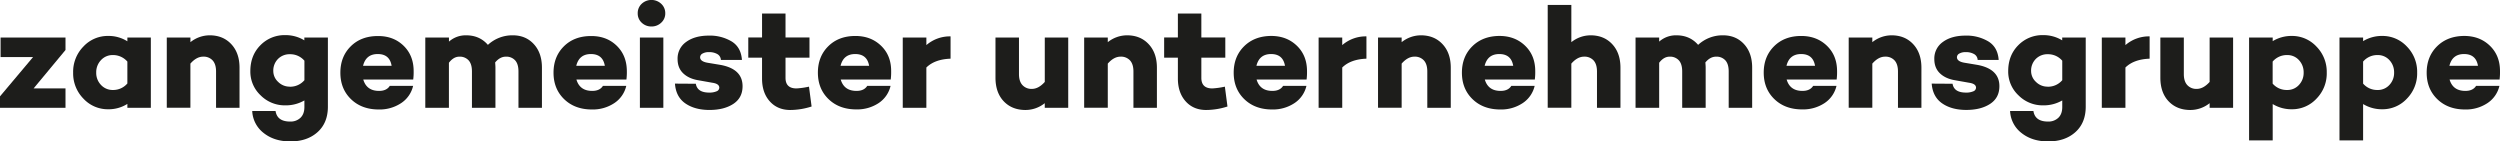
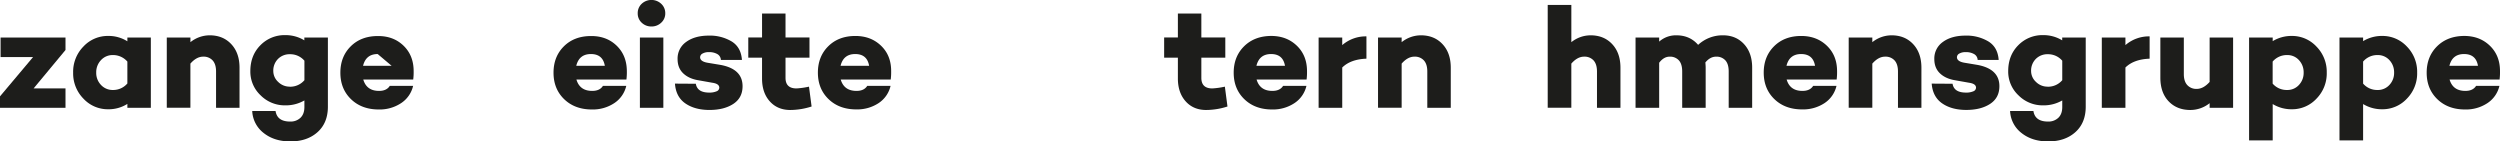
<svg xmlns="http://www.w3.org/2000/svg" viewBox="0 0 1982.38 112.14">
  <defs>
    <style>.a{fill:#1d1d1b;}</style>
  </defs>
  <title>logo-zangemeister-unternehmensgruppe</title>
  <path class="a" d="M51.94,39.64,26.66,70.09H51.94v15.4H0V76.41L26.2,45.27H.46V29.76H51.94Z" />
  <path class="a" d="M119.61,29.76V85.49H101v-3.1a27.79,27.79,0,0,1-15.28,4.25,26.29,26.29,0,0,1-19.53-8.39A28.51,28.51,0,0,1,58,57.57a28.51,28.51,0,0,1,8.16-20.68A26.29,26.29,0,0,1,85.72,28.5,27.81,27.81,0,0,1,101,32.75v-3ZM89.51,71.35A14.74,14.74,0,0,0,101,66.18V48.83a15,15,0,0,0-11.49-5.17,12.42,12.42,0,0,0-9.42,4,13.86,13.86,0,0,0-3.79,9.88,13.66,13.66,0,0,0,3.79,9.82A12.51,12.51,0,0,0,89.51,71.35Z" />
  <path class="a" d="M166.26,28q10.57,0,17.12,7t6.55,18.67V85.49H171.32V56.65q0-5.74-2.7-8.73a9.63,9.63,0,0,0-7.53-3q-5.29,0-10.11,5.52v35H132.25V29.76H151v3.68A24.51,24.51,0,0,1,166.26,28Z" />
  <path class="a" d="M260,29.76V84.57q0,12.87-8.22,20.22t-21.54,7.35q-12.75,0-21.14-6.66A23.26,23.26,0,0,1,200,88h18.5q1.26,8.39,11.61,8.39a11.27,11.27,0,0,0,8.16-3q3.1-3,3.1-8.5V79.63a29.42,29.42,0,0,1-15.17,3.91,27,27,0,0,1-19.53-7.93,25.76,25.76,0,0,1-8.16-19.19q0-12.52,8-20.57a26.73,26.73,0,0,1,19.65-8,28.55,28.55,0,0,1,15.17,4.14V29.76Zm-30.1,39a14.74,14.74,0,0,0,11.49-5.17V48.14A14.74,14.74,0,0,0,229.92,43a12.85,12.85,0,0,0-9.48,3.73,13.13,13.13,0,0,0-3.73,9.71,11.67,11.67,0,0,0,3.85,8.5A12.84,12.84,0,0,0,229.92,68.71Z" />
-   <path class="a" d="M328,56.42a46.81,46.81,0,0,1-.34,6.66H288.06q2.64,9,12.52,9,6,0,8.5-4h18.5a22.36,22.36,0,0,1-9.48,13.67,30.73,30.73,0,0,1-17.75,5.06q-13.56,0-22-8.16t-8.45-21q0-12.75,8.22-20.91t21.54-8.16Q312,28.5,320,36.25T328,56.42Zm-28.5-13.56q-9.31,0-11.61,9.31h22.64Q309,42.86,299.55,42.86Z" />
-   <path class="a" d="M406.64,28q10.23,0,16.66,7t6.43,18.67V85.49H411.12V56.65q0-5.86-2.64-8.79a9.4,9.4,0,0,0-7.35-2.93q-4.71,0-8.5,4.6.23,2.76.23,4.14V85.49H374.23V56.65q0-5.86-2.64-8.79a9.4,9.4,0,0,0-7.35-2.93q-4.6,0-8.27,4.83V85.49H337.24V29.76H356V33A20,20,0,0,1,369.64,28q10.69,0,17.24,7.58A28.5,28.5,0,0,1,406.64,28Z" />
+   <path class="a" d="M328,56.42a46.81,46.81,0,0,1-.34,6.66H288.06q2.64,9,12.52,9,6,0,8.5-4h18.5a22.36,22.36,0,0,1-9.48,13.67,30.73,30.73,0,0,1-17.75,5.06q-13.56,0-22-8.16t-8.45-21q0-12.75,8.22-20.91t21.54-8.16Q312,28.5,320,36.25T328,56.42Zm-28.5-13.56q-9.31,0-11.61,9.31h22.64Z" />
  <path class="a" d="M497.06,56.42a46.81,46.81,0,0,1-.34,6.66H457.08q2.64,9,12.52,9,6,0,8.5-4h18.5a22.36,22.36,0,0,1-9.48,13.67,30.73,30.73,0,0,1-17.75,5.06q-13.56,0-22-8.16t-8.45-21q0-12.75,8.22-20.91t21.54-8.16Q481,28.5,489,36.25T497.06,56.42Zm-28.5-13.56q-9.31,0-11.61,9.31H479.6Q478,42.86,468.57,42.86Z" />
  <path class="a" d="M516.6,21a10.86,10.86,0,0,1-7.76-3,9.85,9.85,0,0,1-3.16-7.47A10,10,0,0,1,508.84,3,11.33,11.33,0,0,1,524.3,3a10,10,0,0,1,3.22,7.53A9.77,9.77,0,0,1,524.3,18,10.92,10.92,0,0,1,516.6,21ZM526,29.76V85.49H507.41V29.76Z" />
  <path class="a" d="M535.21,66.3l16.55.11q1.15,7,10.57,7a13.86,13.86,0,0,0,5.86-1,3.18,3.18,0,0,0,2.18-2.87q0-3.1-5.4-3.91l-11.26-2q-7.58-1.26-12-5.52t-4.42-11.26a16,16,0,0,1,6.84-13.62q6.83-5,18.1-5a33.63,33.63,0,0,1,17.87,4.6q7.52,4.6,8.22,14.71H571.63a5.6,5.6,0,0,0-2.81-4.65,12.69,12.69,0,0,0-6.61-1.55A9.77,9.77,0,0,0,557,42.51a3.35,3.35,0,0,0-1.84,2.87q0,3.33,5.86,4.37l10.34,1.72q17.46,3.22,17.46,16.89,0,9.19-7.3,14t-18.9,4.83q-11.61,0-19.13-5.17T535.21,66.3Z" />
  <path class="a" d="M641.49,68.71l2.07,15.74a56,56,0,0,1-16.89,2.76q-10.11,0-16.26-6.84t-6.15-18.1V45.73H593.35v-16h10.92v-19h18.61v19h19v16h-19v16q0,8.39,8.73,8.39A62.08,62.08,0,0,0,641.49,68.71Z" />
  <path class="a" d="M706.64,56.42a46.81,46.81,0,0,1-.34,6.66H666.66q2.64,9,12.52,9,6,0,8.5-4h18.5a22.36,22.36,0,0,1-9.48,13.67A30.73,30.73,0,0,1,679,86.75q-13.56,0-22-8.16t-8.45-21q0-12.75,8.22-20.91t21.54-8.16q12.29,0,20.34,7.76T706.64,56.42Zm-28.5-13.56q-9.31,0-11.61,9.31h22.64Q687.57,42.86,678.15,42.86Z" />
-   <path class="a" d="M753.75,28.84V46.53q-12.53.46-19.19,7V85.49H715.84V29.76h18.73v6A28.51,28.51,0,0,1,753.75,28.84Z" />
-   <path class="a" d="M847.05,29.76V85.49H828.44V81.81a24.5,24.5,0,0,1-15.28,5.4q-10.69,0-17.24-6.89t-6.55-18.73V29.76H808v29q0,5.75,2.76,8.73a9.66,9.66,0,0,0,7.47,3q5.28,0,10.23-5.52V29.76Z" />
-   <path class="a" d="M893.7,28q10.57,0,17.12,7t6.55,18.67V85.49H898.76V56.65q0-5.74-2.7-8.73a9.63,9.63,0,0,0-7.53-3q-5.29,0-10.11,5.52v35H859.69V29.76h18.73v3.68A24.51,24.51,0,0,1,893.7,28Z" />
  <path class="a" d="M971.26,68.71l2.07,15.74a56,56,0,0,1-16.89,2.76q-10.11,0-16.26-6.84T934,62.28V45.73H923.11v-16H934v-19h18.61v19h19v16h-19v16q0,8.39,8.73,8.39A62.08,62.08,0,0,0,971.26,68.71Z" />
  <path class="a" d="M1036.4,56.42a46.81,46.81,0,0,1-.34,6.66H996.42q2.64,9,12.52,9,6,0,8.5-4h18.5a22.36,22.36,0,0,1-9.48,13.67,30.73,30.73,0,0,1-17.75,5.06q-13.56,0-22-8.16t-8.45-21q0-12.75,8.22-20.91T1008,28.5q12.29,0,20.34,7.76T1036.4,56.42Zm-28.5-13.56q-9.31,0-11.61,9.31h22.64Q1017.33,42.86,1007.91,42.86Z" />
  <path class="a" d="M1083.52,28.84V46.53q-12.53.46-19.19,7V85.49H1045.6V29.76h18.73v6A28.51,28.51,0,0,1,1083.52,28.84Z" />
  <path class="a" d="M1126.72,28q10.57,0,17.12,7t6.55,18.67V85.49h-18.61V56.65q0-5.74-2.7-8.73a9.63,9.63,0,0,0-7.53-3q-5.29,0-10.11,5.52v35h-18.73V29.76h18.73v3.68A24.51,24.51,0,0,1,1126.72,28Z" />
-   <path class="a" d="M1217.37,56.42a46.81,46.81,0,0,1-.34,6.66h-39.64q2.64,9,12.52,9,6,0,8.5-4h18.5a22.36,22.36,0,0,1-9.48,13.67,30.73,30.73,0,0,1-17.75,5.06q-13.56,0-22-8.16t-8.45-21q0-12.75,8.22-20.91T1189,28.5q12.29,0,20.34,7.76T1217.37,56.42Zm-28.5-13.56q-9.31,0-11.61,9.31h22.64Q1198.3,42.86,1188.88,42.86Z" />
  <path class="a" d="M1261.27,28q10.57,0,17.12,7t6.55,18.67V85.49h-18.61V56.65q0-5.74-2.7-8.73a9.63,9.63,0,0,0-7.53-3q-5.29,0-10.11,5.52v35h-18.73V3.91H1246V33.44A24.51,24.51,0,0,1,1261.27,28Z" />
  <path class="a" d="M1366.29,28q10.23,0,16.66,7t6.43,18.67V85.49h-18.61V56.65q0-5.86-2.64-8.79a9.4,9.4,0,0,0-7.35-2.93q-4.71,0-8.5,4.6.23,2.76.23,4.14V85.49h-18.61V56.65q0-5.86-2.64-8.79a9.4,9.4,0,0,0-7.35-2.93q-4.6,0-8.27,4.83V85.49h-18.73V29.76h18.73V33A20,20,0,0,1,1329.29,28q10.69,0,17.24,7.58A28.5,28.5,0,0,1,1366.29,28Z" />
  <path class="a" d="M1456.71,56.42a46.81,46.81,0,0,1-.34,6.66h-39.64q2.64,9,12.52,9,6,0,8.5-4h18.5a22.36,22.36,0,0,1-9.48,13.67A30.73,30.73,0,0,1,1429,86.75q-13.56,0-22-8.16t-8.45-21q0-12.75,8.22-20.91t21.54-8.16q12.29,0,20.34,7.76T1456.71,56.42Zm-28.5-13.56q-9.31,0-11.61,9.31h22.64Q1437.64,42.86,1428.22,42.86Z" />
  <path class="a" d="M1499.92,28q10.57,0,17.12,7t6.55,18.67V85.49H1505V56.65q0-5.74-2.7-8.73a9.63,9.63,0,0,0-7.53-3q-5.29,0-10.11,5.52v35h-18.73V29.76h18.73v3.68A24.51,24.51,0,0,1,1499.92,28Z" />
  <path class="a" d="M1531.74,66.3l16.55.11q1.15,7,10.57,7a13.86,13.86,0,0,0,5.86-1,3.18,3.18,0,0,0,2.18-2.87q0-3.1-5.4-3.91l-11.26-2q-7.58-1.26-12-5.52t-4.42-11.26a16,16,0,0,1,6.84-13.62q6.83-5,18.1-5a33.63,33.63,0,0,1,17.87,4.6q7.52,4.6,8.22,14.71h-16.66a5.6,5.6,0,0,0-2.81-4.65,12.69,12.69,0,0,0-6.61-1.55,9.77,9.77,0,0,0-5.17,1.15,3.35,3.35,0,0,0-1.84,2.87q0,3.33,5.86,4.37l10.34,1.72q17.46,3.22,17.46,16.89,0,9.19-7.3,14t-18.9,4.83q-11.61,0-19.13-5.17T1531.74,66.3Z" />
  <path class="a" d="M1653.88,29.76V84.57q0,12.87-8.22,20.22t-21.54,7.35q-12.75,0-21.14-6.66A23.26,23.26,0,0,1,1593.9,88h18.5q1.26,8.39,11.61,8.39a11.27,11.27,0,0,0,8.16-3q3.1-3,3.1-8.5V79.63a29.42,29.42,0,0,1-15.17,3.91,27,27,0,0,1-19.53-7.93,25.76,25.76,0,0,1-8.16-19.19q0-12.52,8-20.57a26.73,26.73,0,0,1,19.65-8,28.55,28.55,0,0,1,15.17,4.14V29.76Zm-30.1,39a14.74,14.74,0,0,0,11.49-5.17V48.14A14.74,14.74,0,0,0,1623.78,43a12.85,12.85,0,0,0-9.48,3.73,13.13,13.13,0,0,0-3.73,9.71,11.67,11.67,0,0,0,3.85,8.5A12.84,12.84,0,0,0,1623.78,68.71Z" />
  <path class="a" d="M1704.55,28.84V46.53q-12.53.46-19.19,7V85.49h-18.73V29.76h18.73v6A28.51,28.51,0,0,1,1704.55,28.84Z" />
  <path class="a" d="M1770.74,29.76V85.49h-18.61V81.81a24.5,24.5,0,0,1-15.28,5.4q-10.69,0-17.24-6.89t-6.55-18.73V29.76h18.61v29q0,5.75,2.76,8.73a9.66,9.66,0,0,0,7.47,3q5.28,0,10.23-5.52V29.76Z" />
  <path class="a" d="M1817.27,28.5a26.3,26.3,0,0,1,19.53,8.39A28.52,28.52,0,0,1,1845,57.57a28.52,28.52,0,0,1-8.16,20.68,26.29,26.29,0,0,1-19.53,8.39,28.54,28.54,0,0,1-15.17-4.14v28.84h-18.73V29.76h18.73v2.87A28.54,28.54,0,0,1,1817.27,28.5Zm-3.68,42.86a12.33,12.33,0,0,0,9.36-4,13.78,13.78,0,0,0,3.73-9.82,14,14,0,0,0-3.73-9.88,12.25,12.25,0,0,0-9.36-4,14.73,14.73,0,0,0-11.49,5.17V66.3A14.66,14.66,0,0,0,1813.59,71.35Z" />
  <path class="a" d="M1889,28.5a26.3,26.3,0,0,1,19.53,8.39,28.52,28.52,0,0,1,8.16,20.68,28.52,28.52,0,0,1-8.16,20.68A26.29,26.29,0,0,1,1889,86.64a28.54,28.54,0,0,1-15.17-4.14v28.84h-18.73V29.76h18.73v2.87A28.54,28.54,0,0,1,1889,28.5Zm-3.68,42.86a12.33,12.33,0,0,0,9.36-4,13.78,13.78,0,0,0,3.73-9.82,14,14,0,0,0-3.73-9.88,12.25,12.25,0,0,0-9.36-4,14.73,14.73,0,0,0-11.49,5.17V66.3A14.66,14.66,0,0,0,1885.29,71.35Z" />
  <path class="a" d="M1982.38,56.42a46.81,46.81,0,0,1-.34,6.66H1942.4q2.64,9,12.52,9,6,0,8.5-4h18.5a22.36,22.36,0,0,1-9.48,13.67,30.73,30.73,0,0,1-17.75,5.06q-13.56,0-22-8.16t-8.45-21q0-12.75,8.22-20.91T1954,28.5q12.29,0,20.34,7.76T1982.38,56.42Zm-28.5-13.56q-9.31,0-11.61,9.31h22.64Q1963.31,42.86,1953.89,42.86Z" />
</svg>